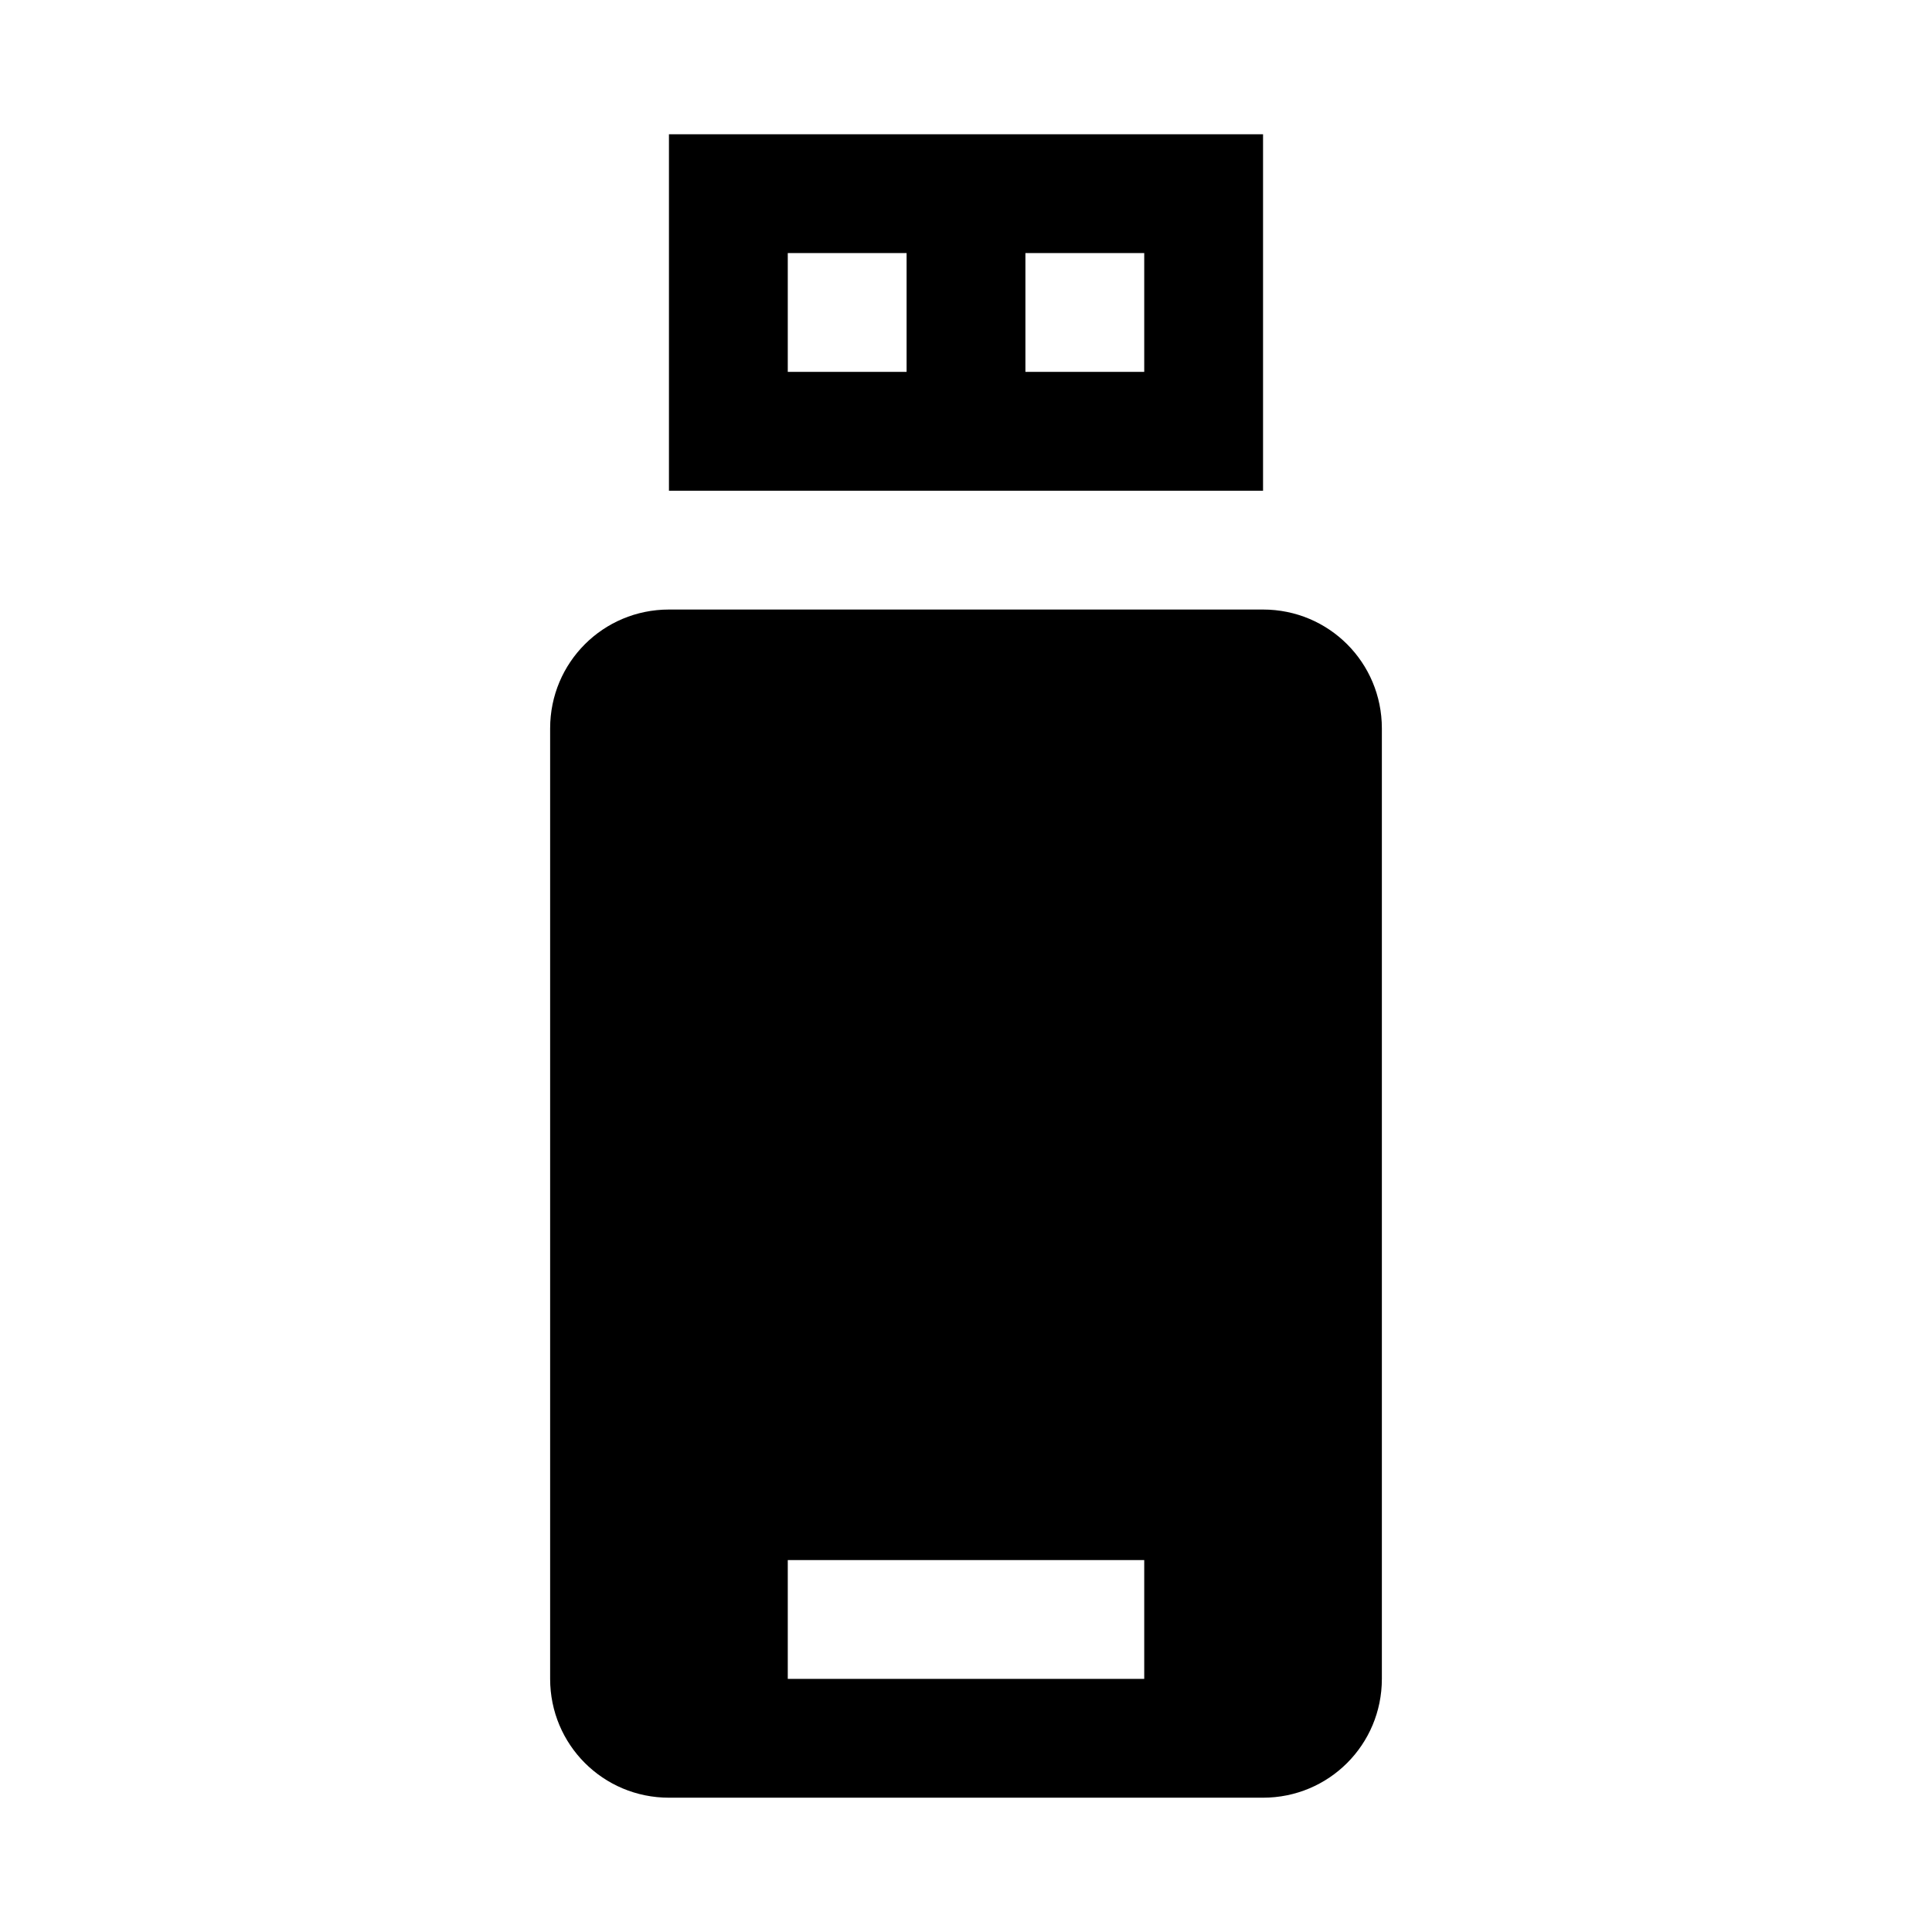
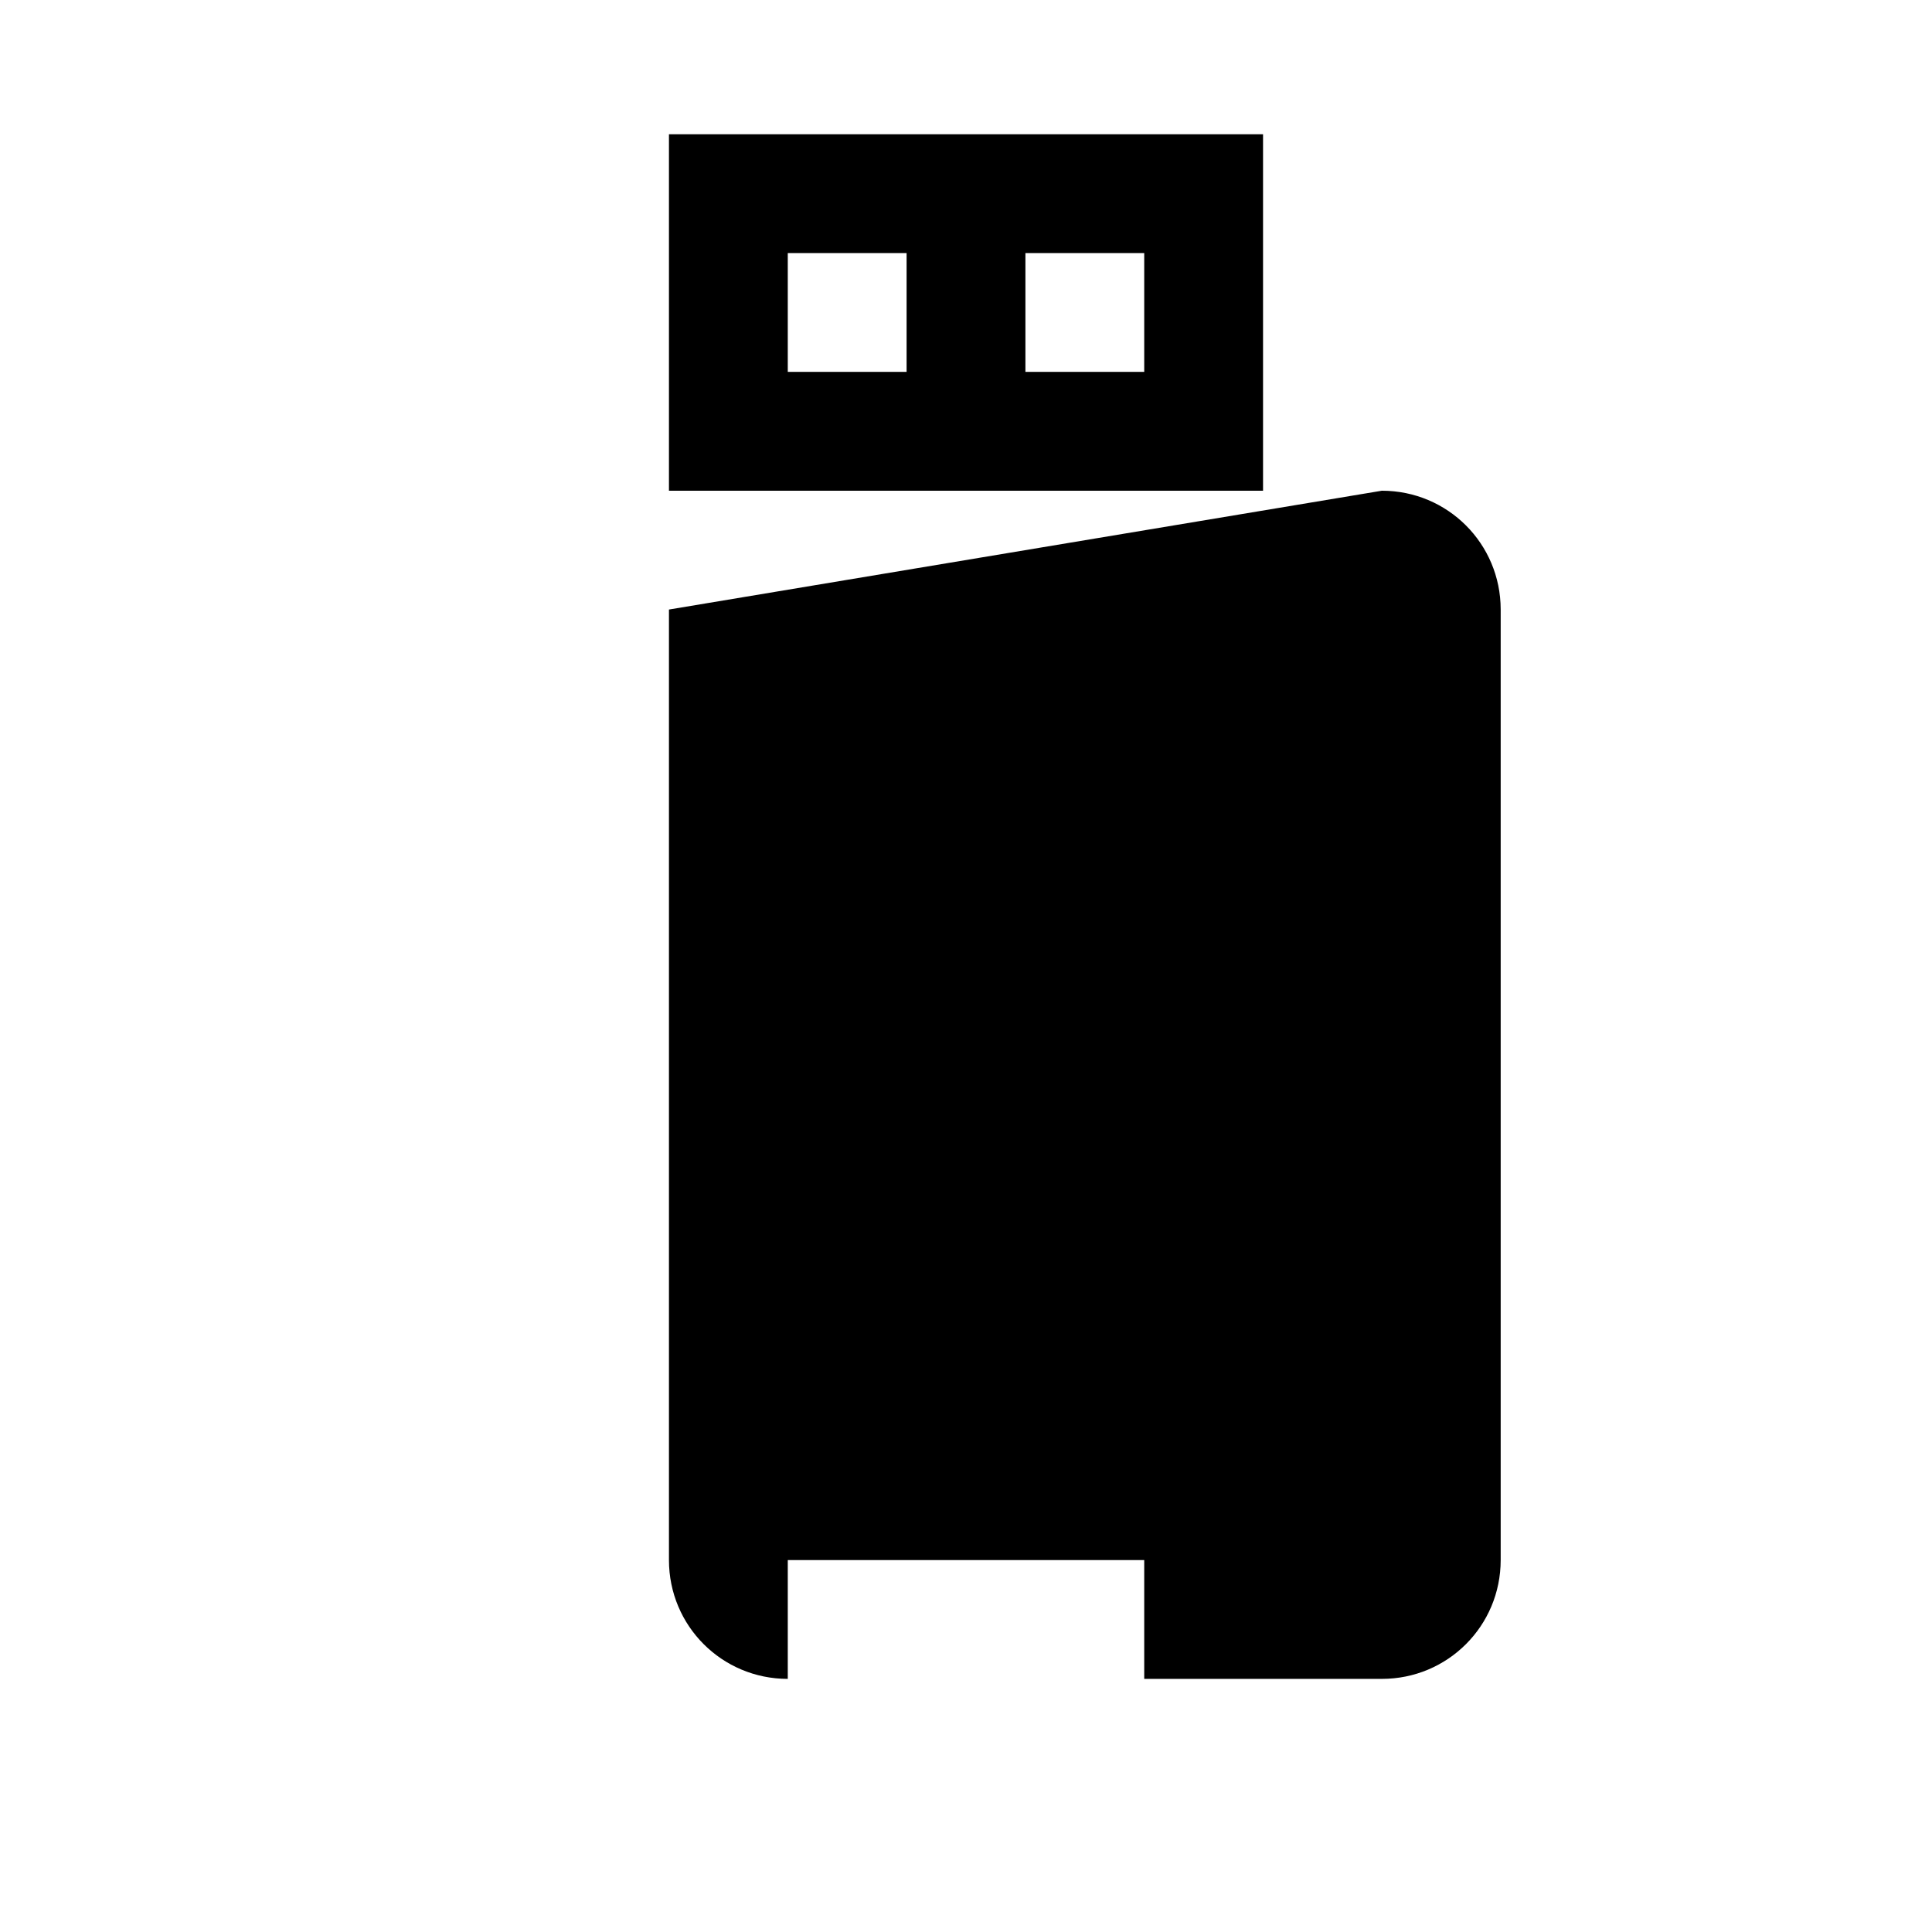
<svg xmlns="http://www.w3.org/2000/svg" fill="#000000" width="800px" height="800px" version="1.1" viewBox="144 144 512 512">
-   <path d="m321.28 179.58v94.465h157.44v-94.465zm31.488 31.488h31.488v31.488h-31.488zm62.977 0h31.488v31.488h-31.488zm-94.465 94.465c-17.445 0-31.488 14.043-31.488 31.488v251.9c0 17.445 14.043 31.488 31.488 31.488h157.44c17.445 0 31.488-14.043 31.488-31.488v-251.9c0-17.445-14.043-31.488-31.488-31.488zm31.488 251.9h94.465v31.488h-94.465z" />
+   <path d="m321.28 179.58v94.465h157.44v-94.465zm31.488 31.488h31.488v31.488h-31.488zm62.977 0h31.488v31.488h-31.488zm-94.465 94.465v251.9c0 17.445 14.043 31.488 31.488 31.488h157.44c17.445 0 31.488-14.043 31.488-31.488v-251.9c0-17.445-14.043-31.488-31.488-31.488zm31.488 251.9h94.465v31.488h-94.465z" />
</svg>